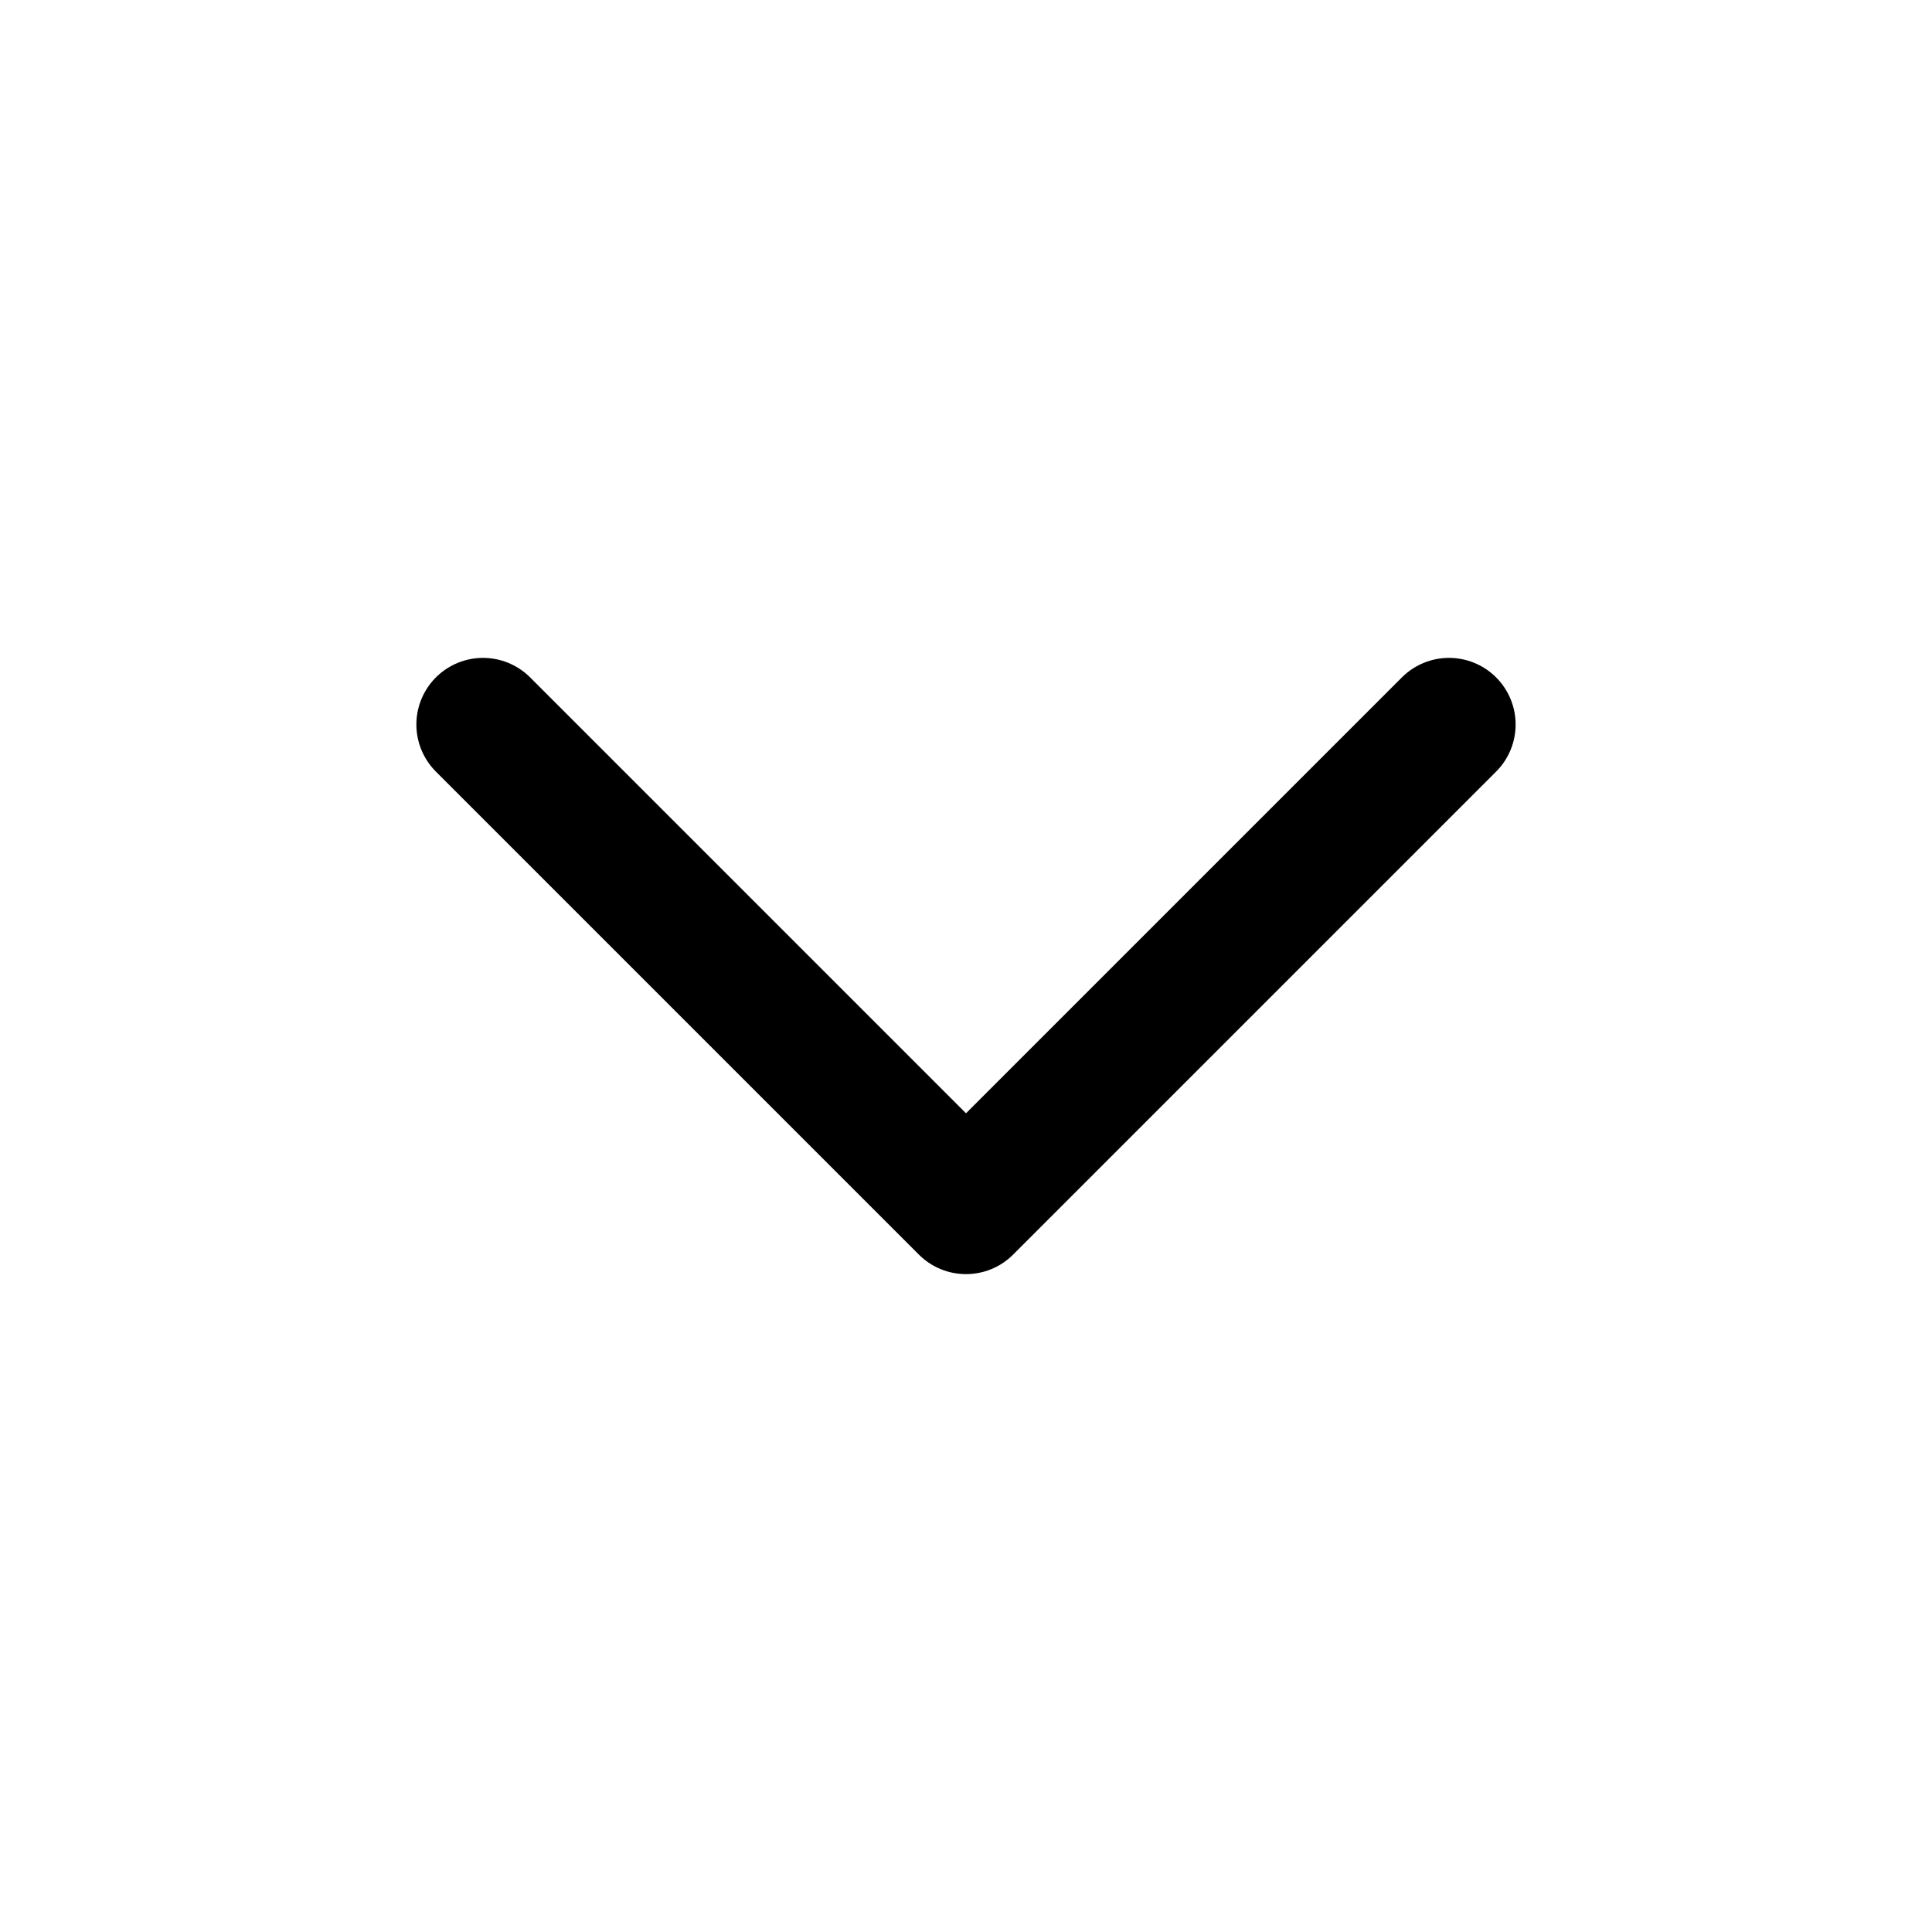
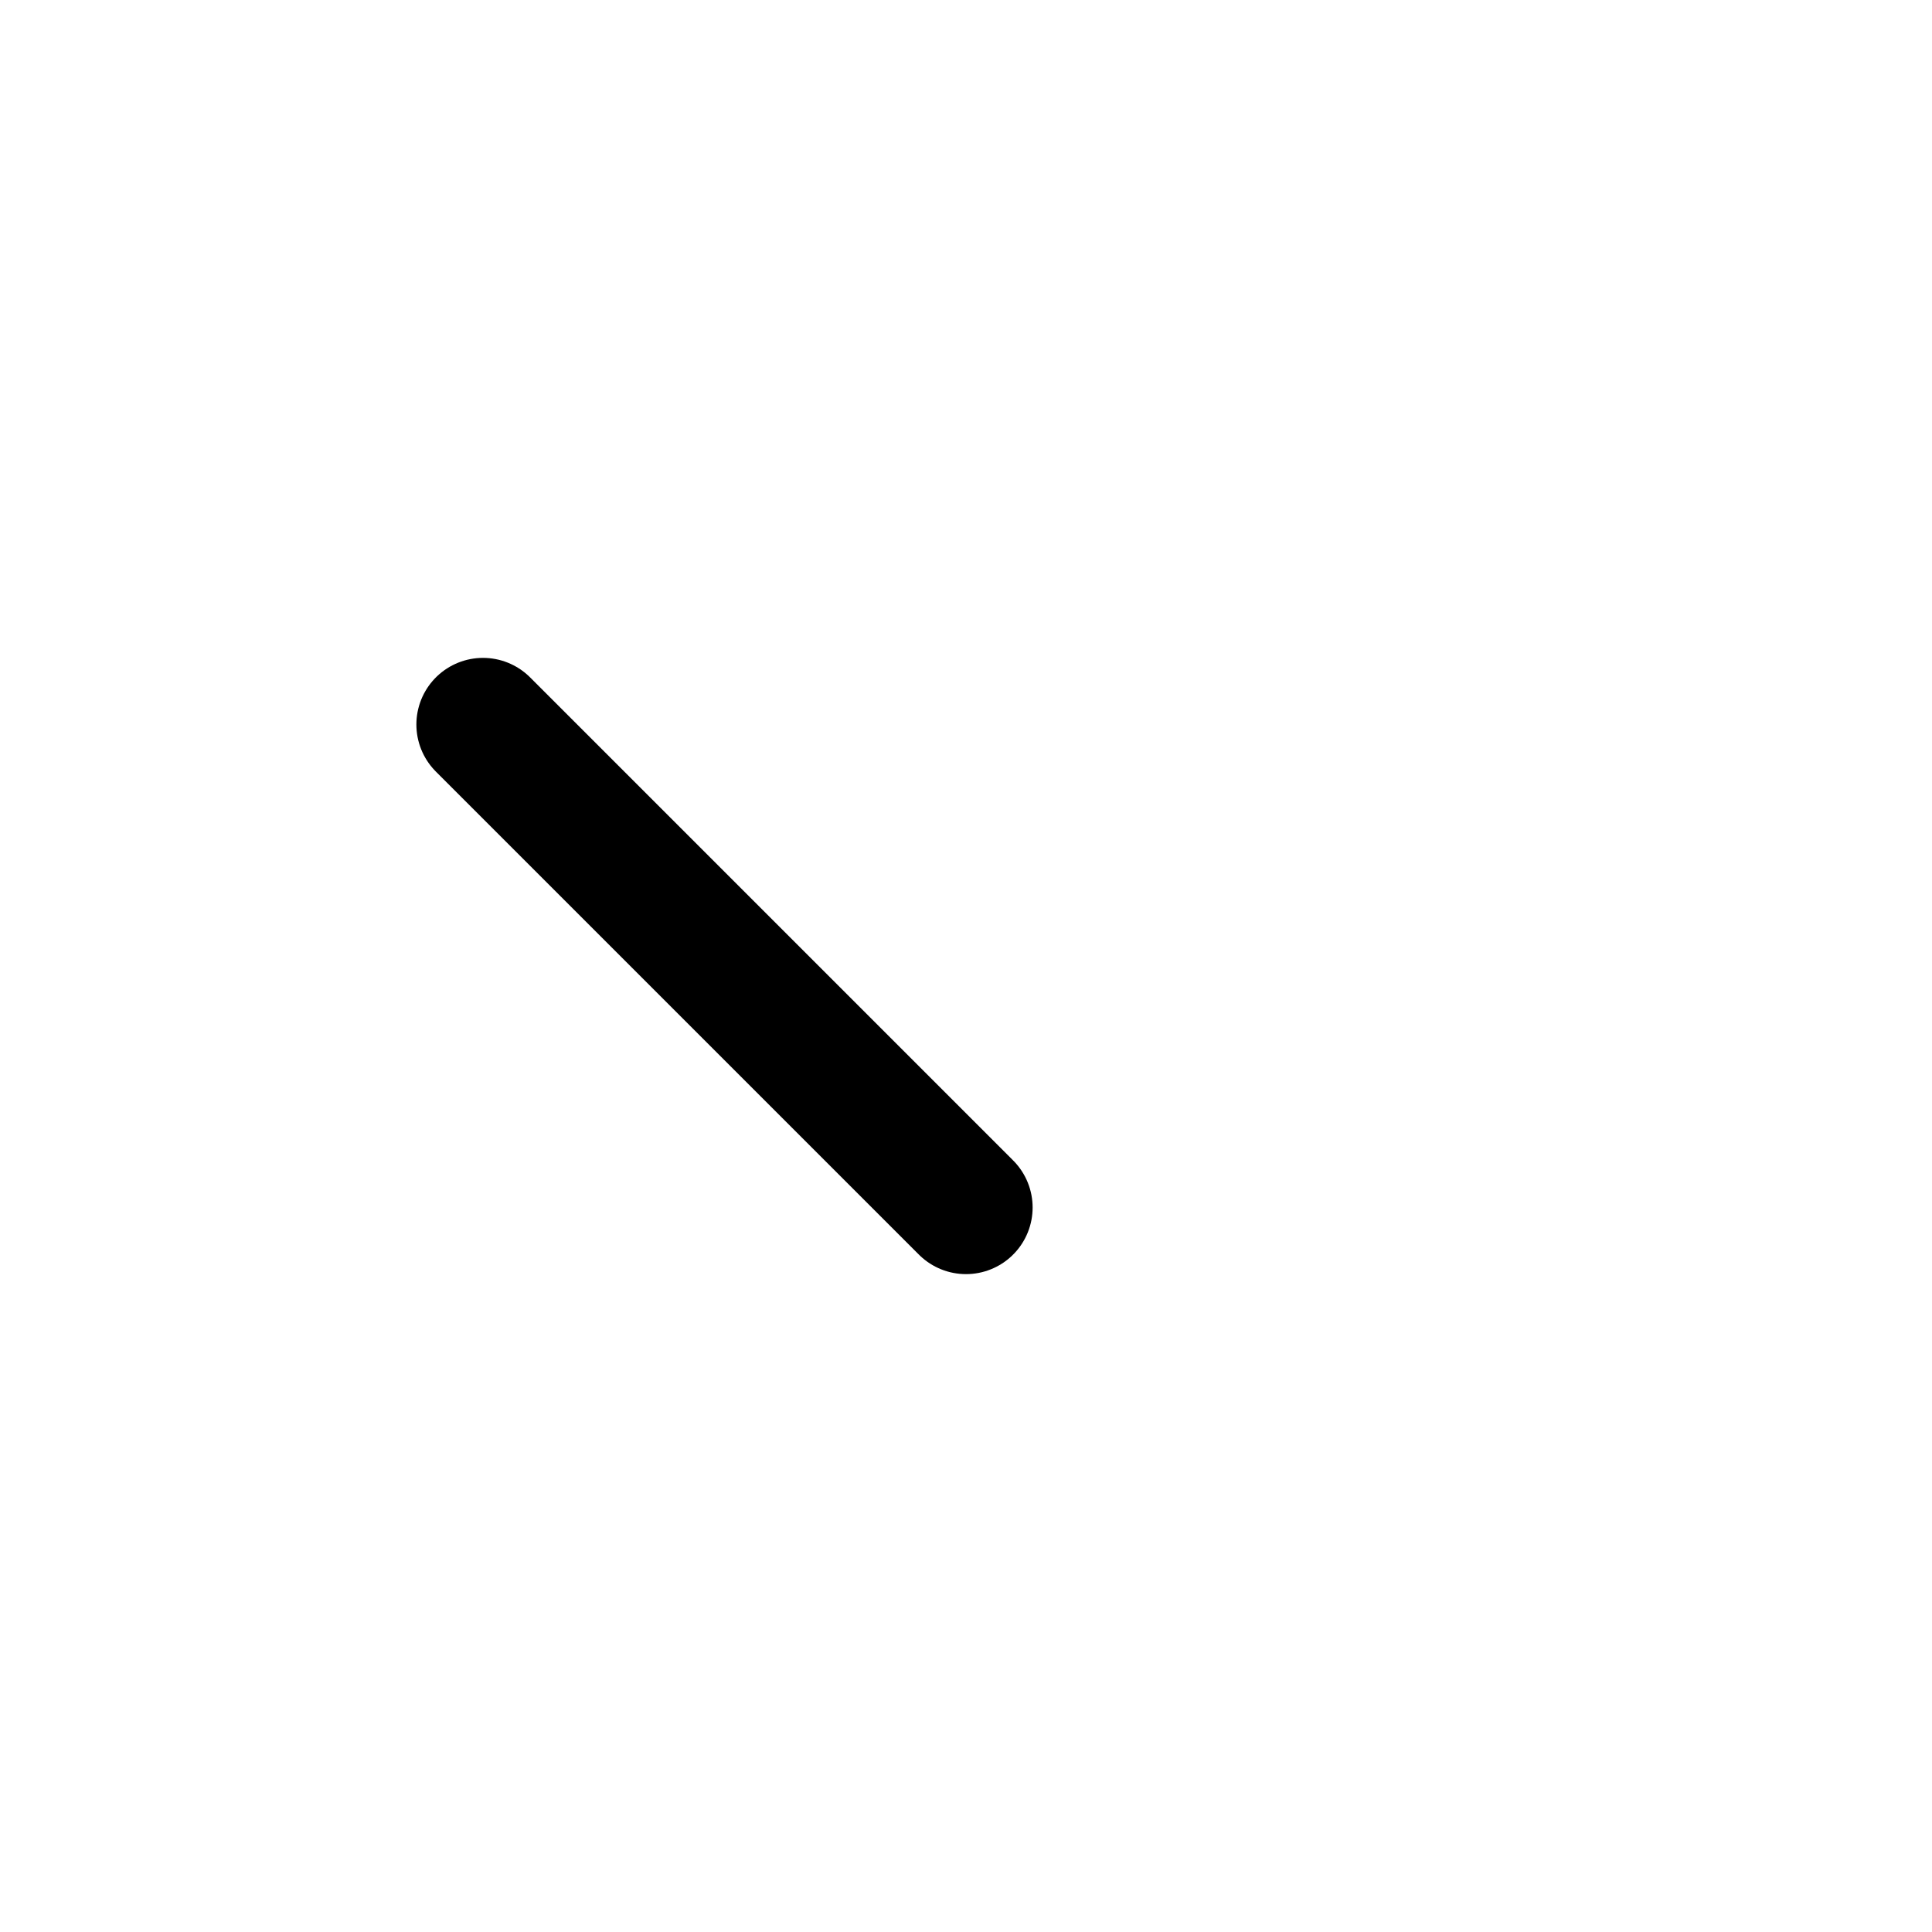
<svg xmlns="http://www.w3.org/2000/svg" width="29" height="29" viewBox="0 0 29 29" fill="none">
-   <path d="M7.25 10.875L14.5 18.125L21.75 10.875" stroke="black" stroke-width="2" stroke-linecap="round" stroke-linejoin="round" />
+   <path d="M7.25 10.875L14.5 18.125" stroke="black" stroke-width="2" stroke-linecap="round" stroke-linejoin="round" />
</svg>